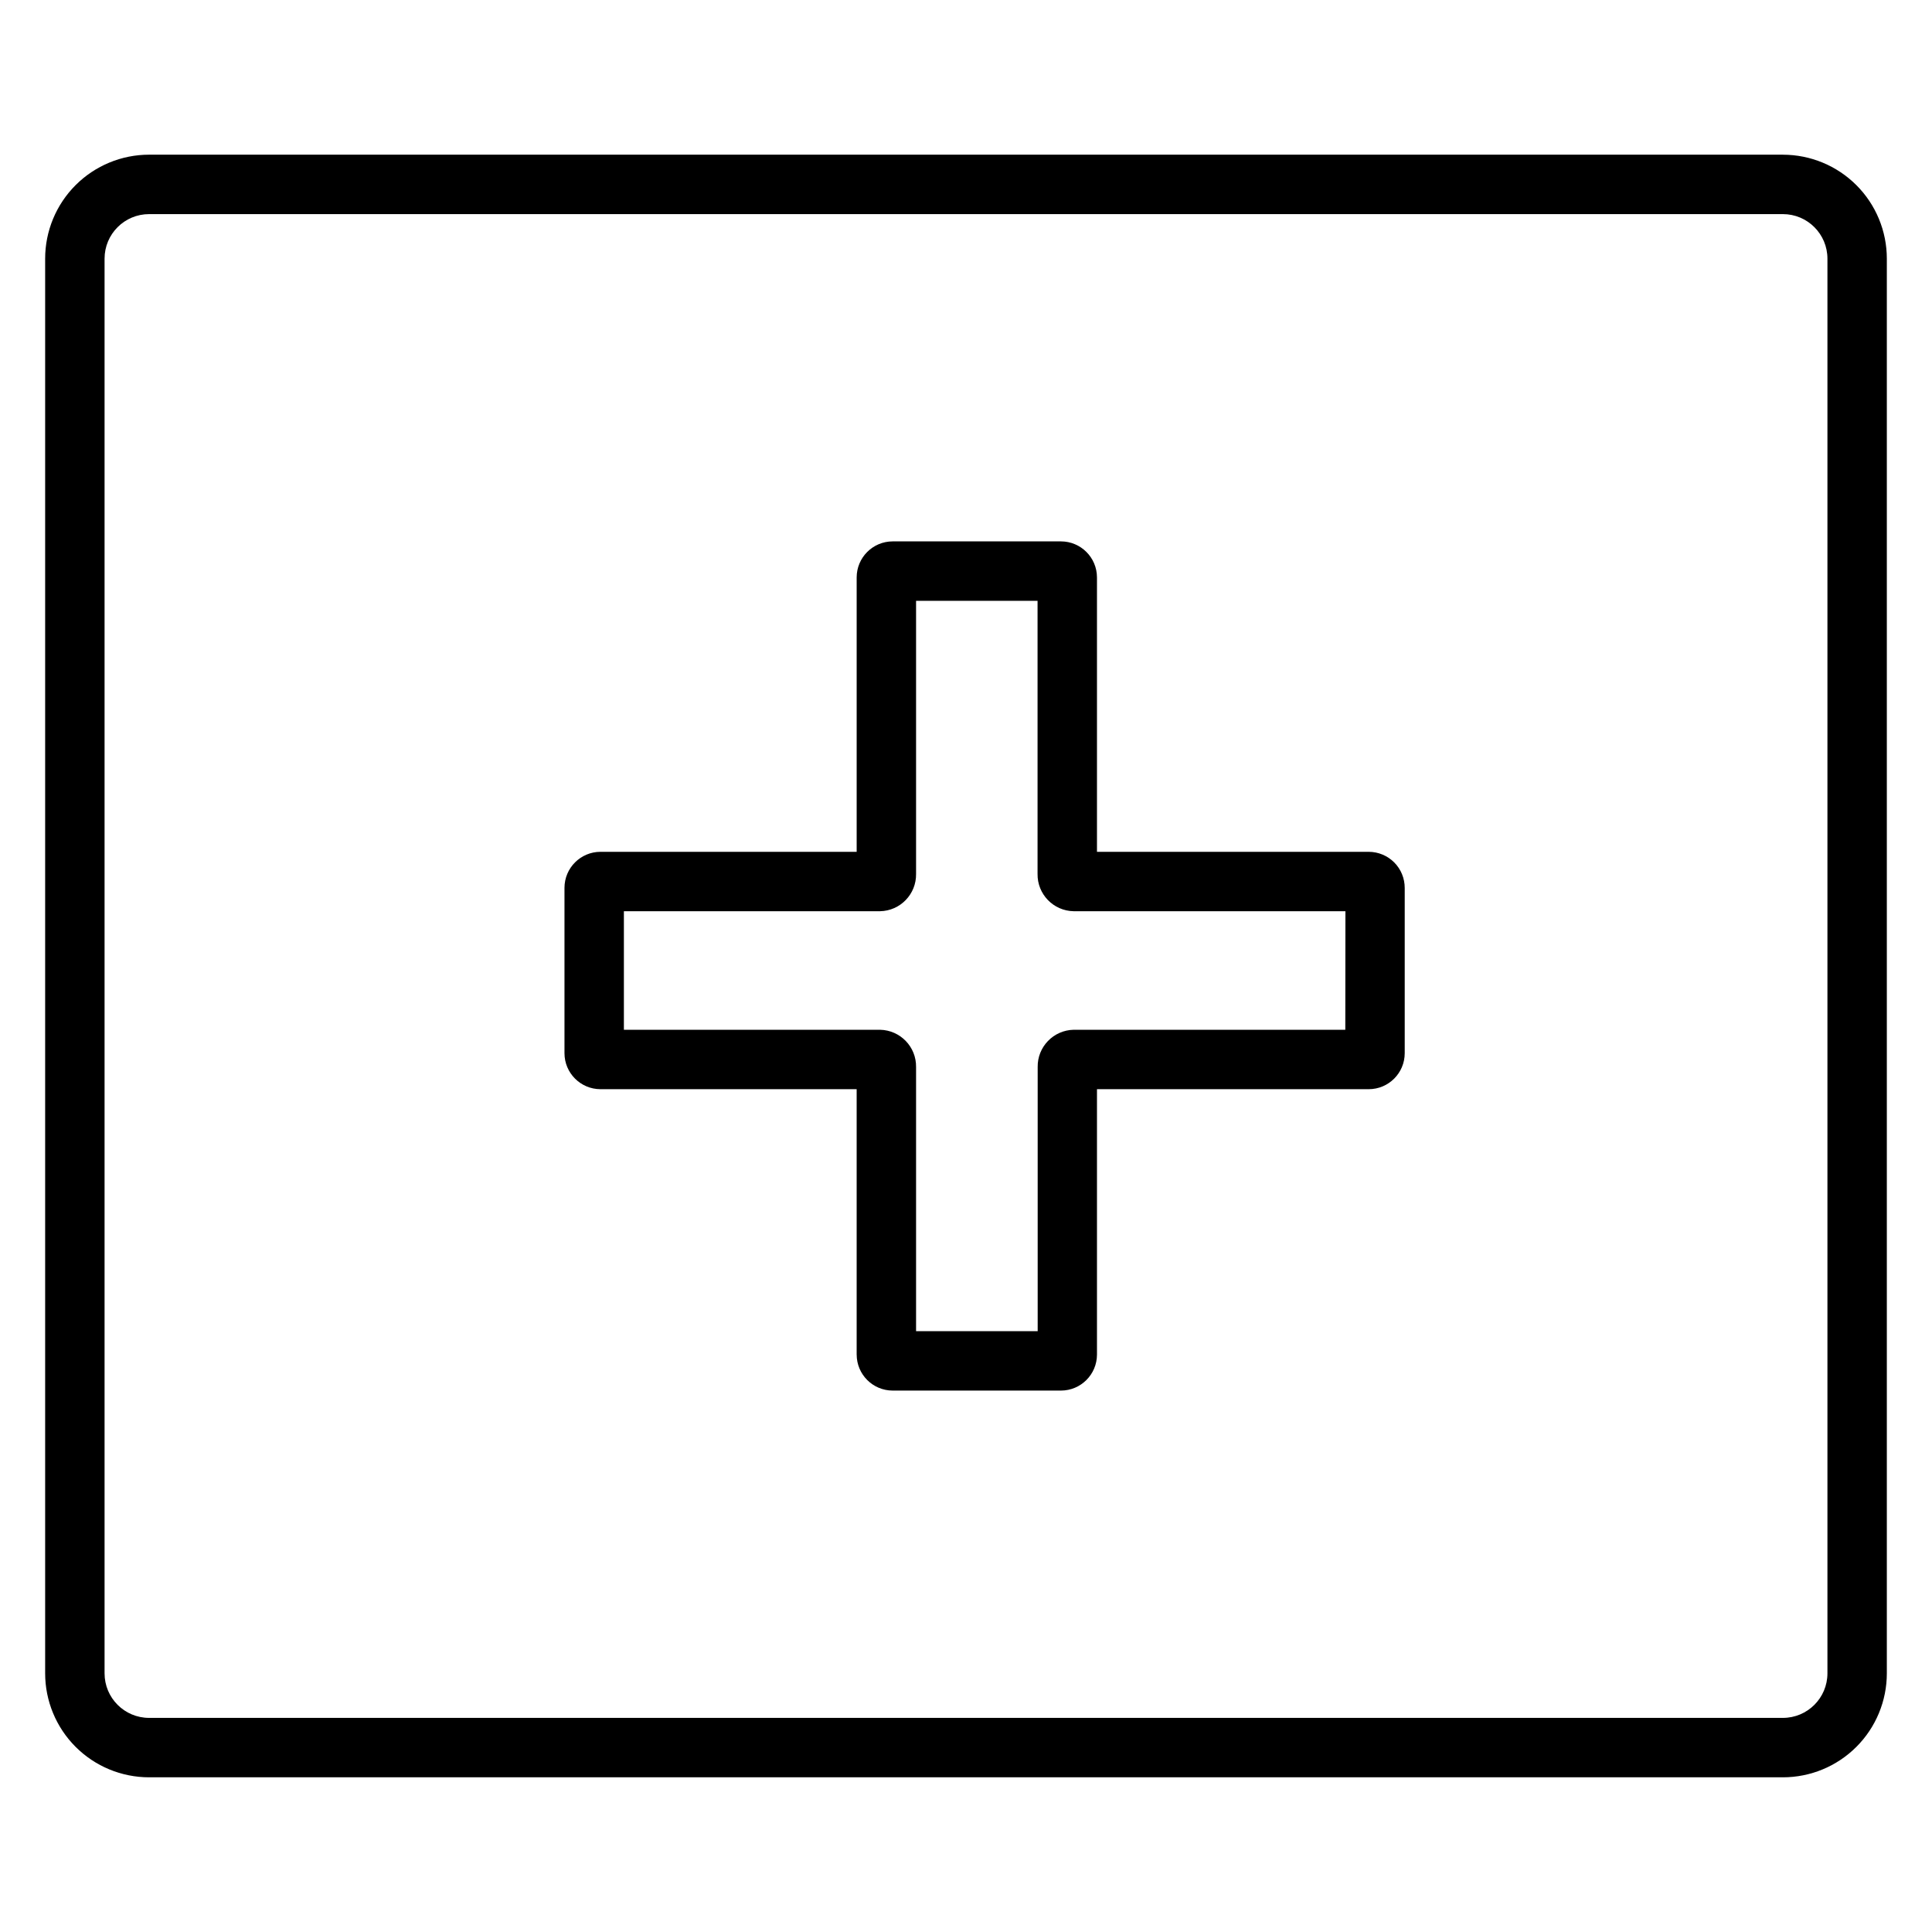
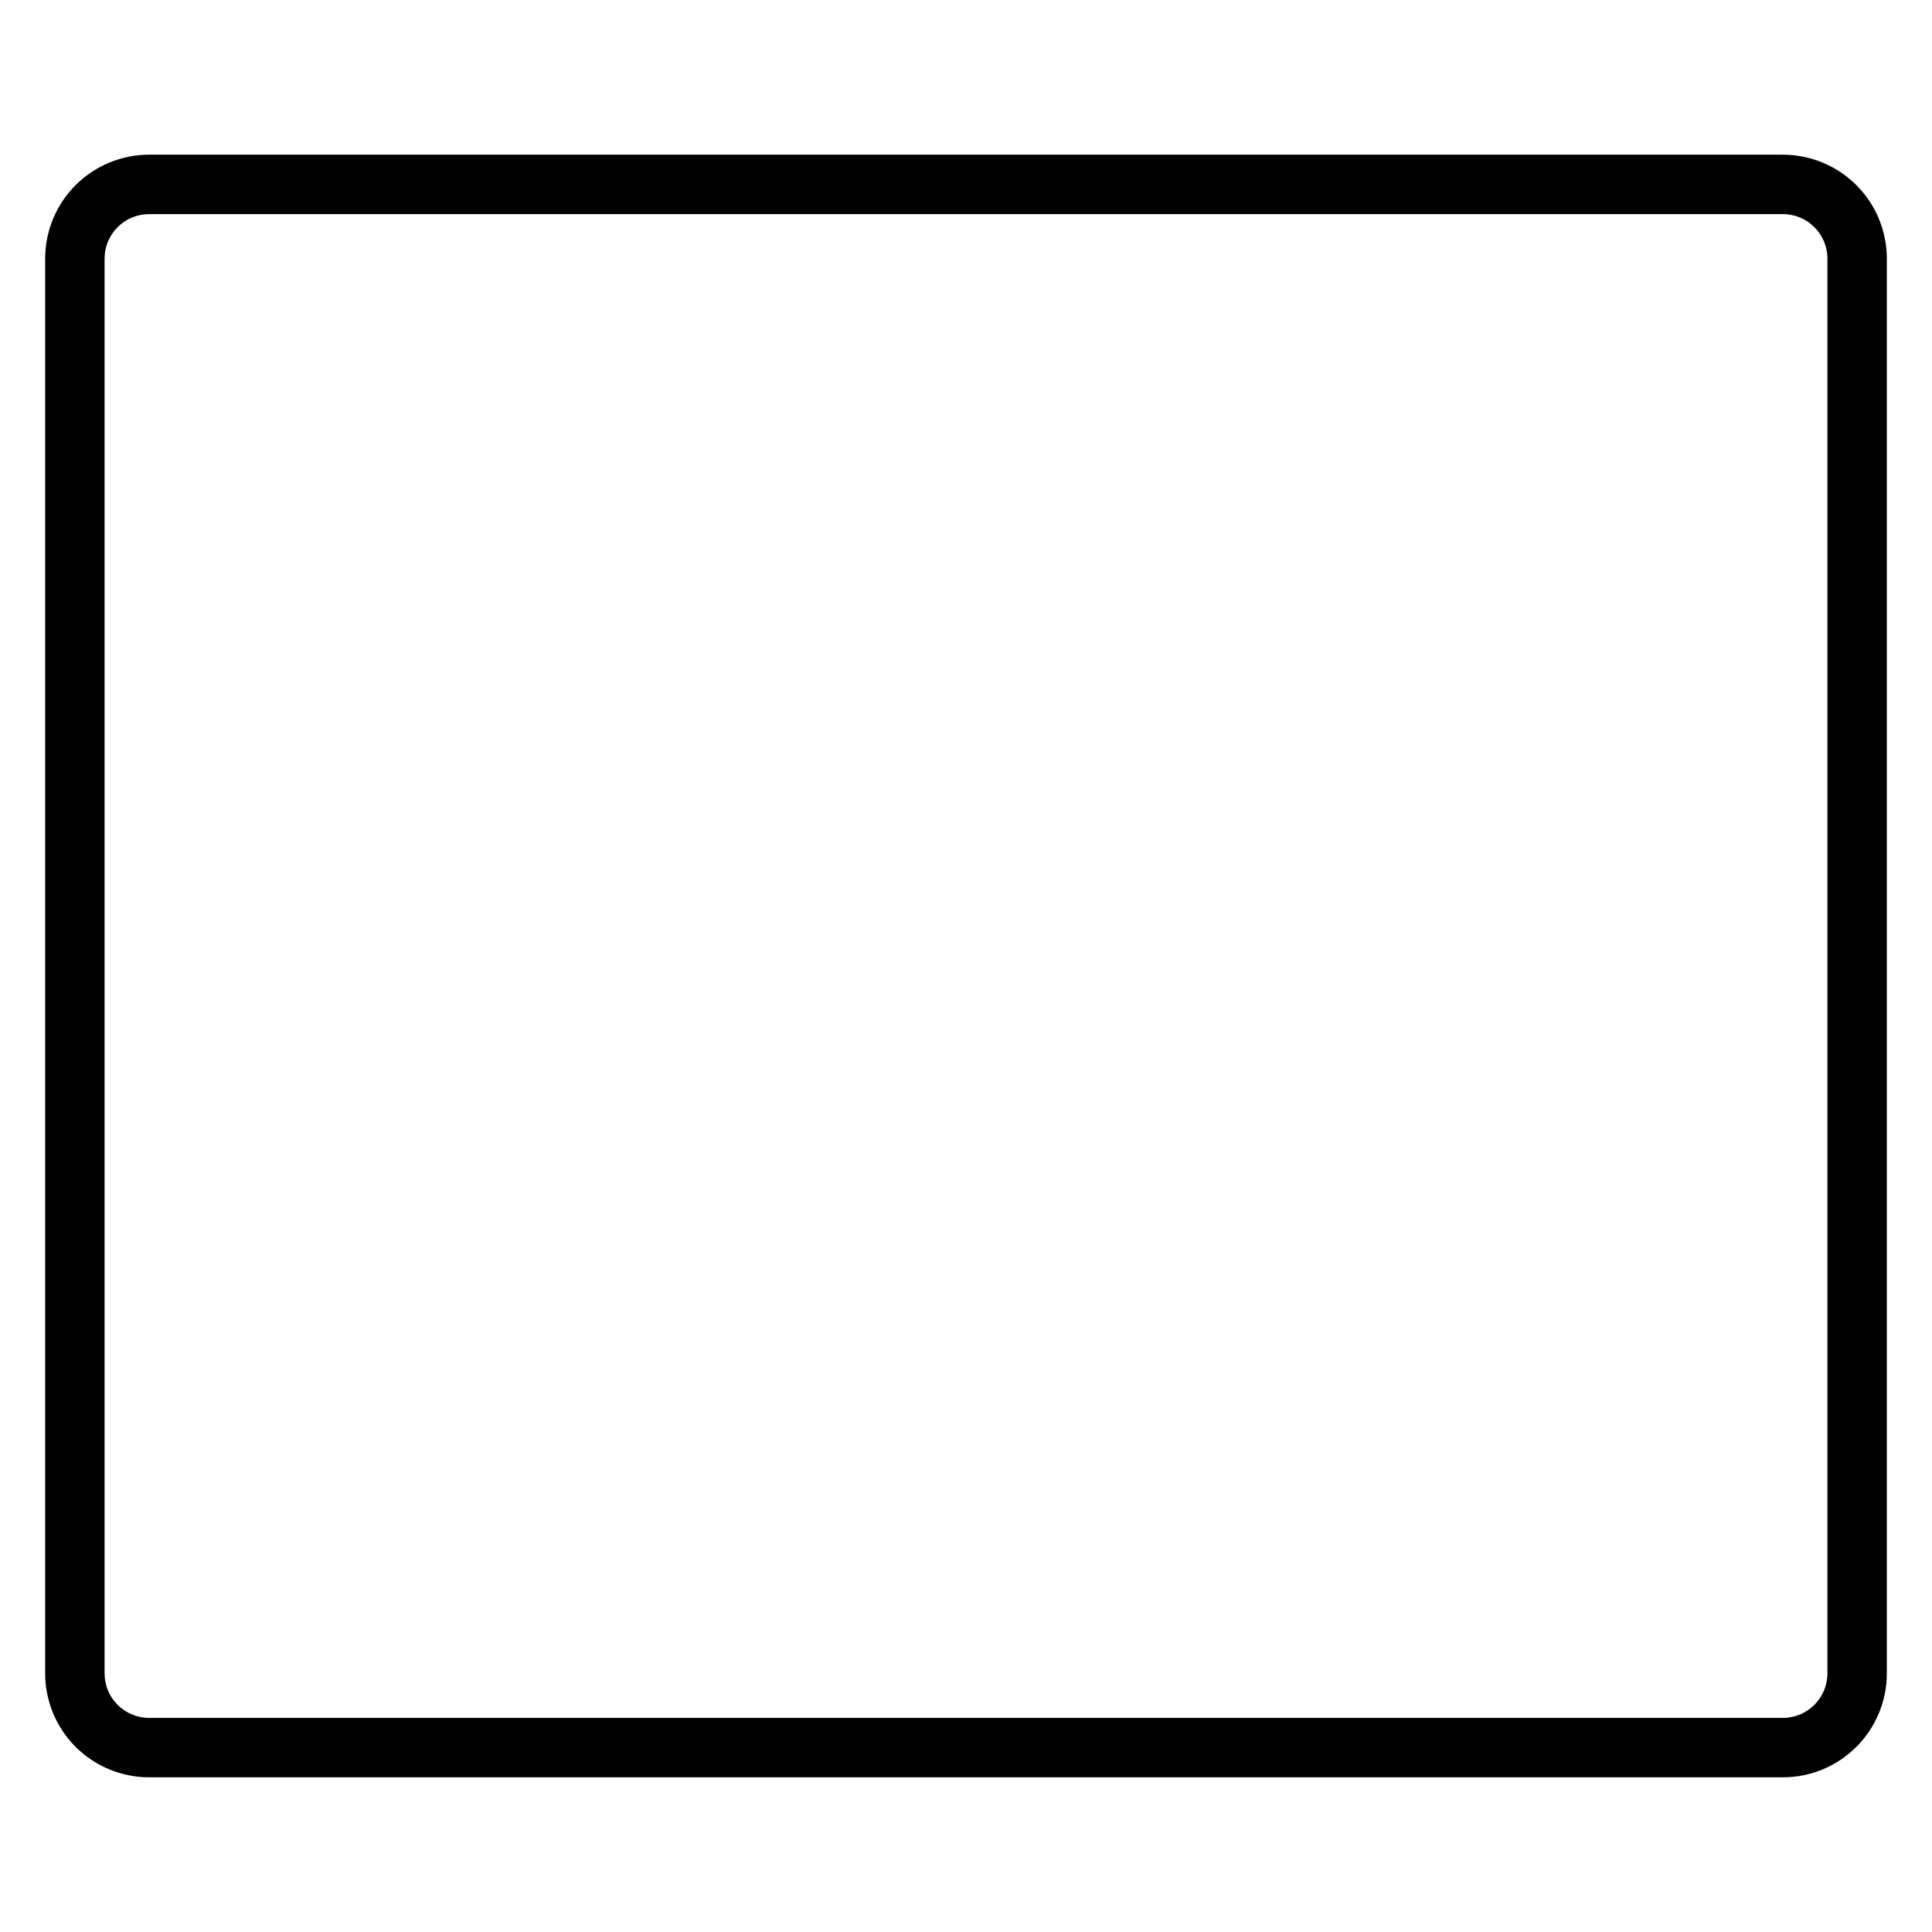
<svg xmlns="http://www.w3.org/2000/svg" fill="#000000" width="800px" height="800px" version="1.1" viewBox="144 144 512 512">
  <g>
    <path d="m616.48 184.99h-432.96c-7.309 0-14.316 2.906-19.484 8.07-5.168 5.168-8.07 12.176-8.07 19.484v374.91-0.004c0 7.309 2.902 14.316 8.07 19.484 5.168 5.168 12.176 8.07 19.484 8.07h432.96c7.305 0 14.312-2.902 19.48-8.07 5.168-5.168 8.07-12.176 8.07-19.484v-374.9c0-7.309-2.902-14.316-8.07-19.484-5.168-5.164-12.176-8.07-19.48-8.07zm11.809 402.46c0 6.523-5.289 11.809-11.809 11.809h-432.96c-6.523 0-11.809-5.285-11.809-11.809v-374.9c0-6.523 5.285-11.809 11.809-11.809h432.96c6.519 0 11.809 5.285 11.809 11.809z" />
-     <path d="m506.73 369.74h-72.02v-72.719c-0.008-5.269-4.277-9.539-9.547-9.547h-44.594c-5.269 0.008-9.539 4.277-9.543 9.547v72.719h-67.898c-5.266 0.008-9.527 4.277-9.535 9.543v43.828c0.008 5.262 4.273 9.527 9.535 9.535h67.895v70.328l0.004-0.004c0.004 5.269 4.273 9.543 9.543 9.547h44.594c5.269-0.004 9.539-4.277 9.547-9.547v-70.324h72.02c5.262-0.008 9.527-4.273 9.535-9.535v-43.777c0.008-2.539-0.988-4.977-2.777-6.777-1.789-1.797-4.223-2.812-6.758-2.816zm-6.211 47.164-71.988-0.004c-5.363 0.109-9.629 4.535-9.535 9.902v69.973l-32.227-0.004v-69.969c0.094-5.367-4.172-9.793-9.535-9.902h-67.895v-31.418h67.895c5.359-0.109 9.621-4.527 9.535-9.891v-72.371h32.195v72.371c-0.086 5.371 4.195 9.801 9.566 9.891h72.02z" />
  </g>
</svg>